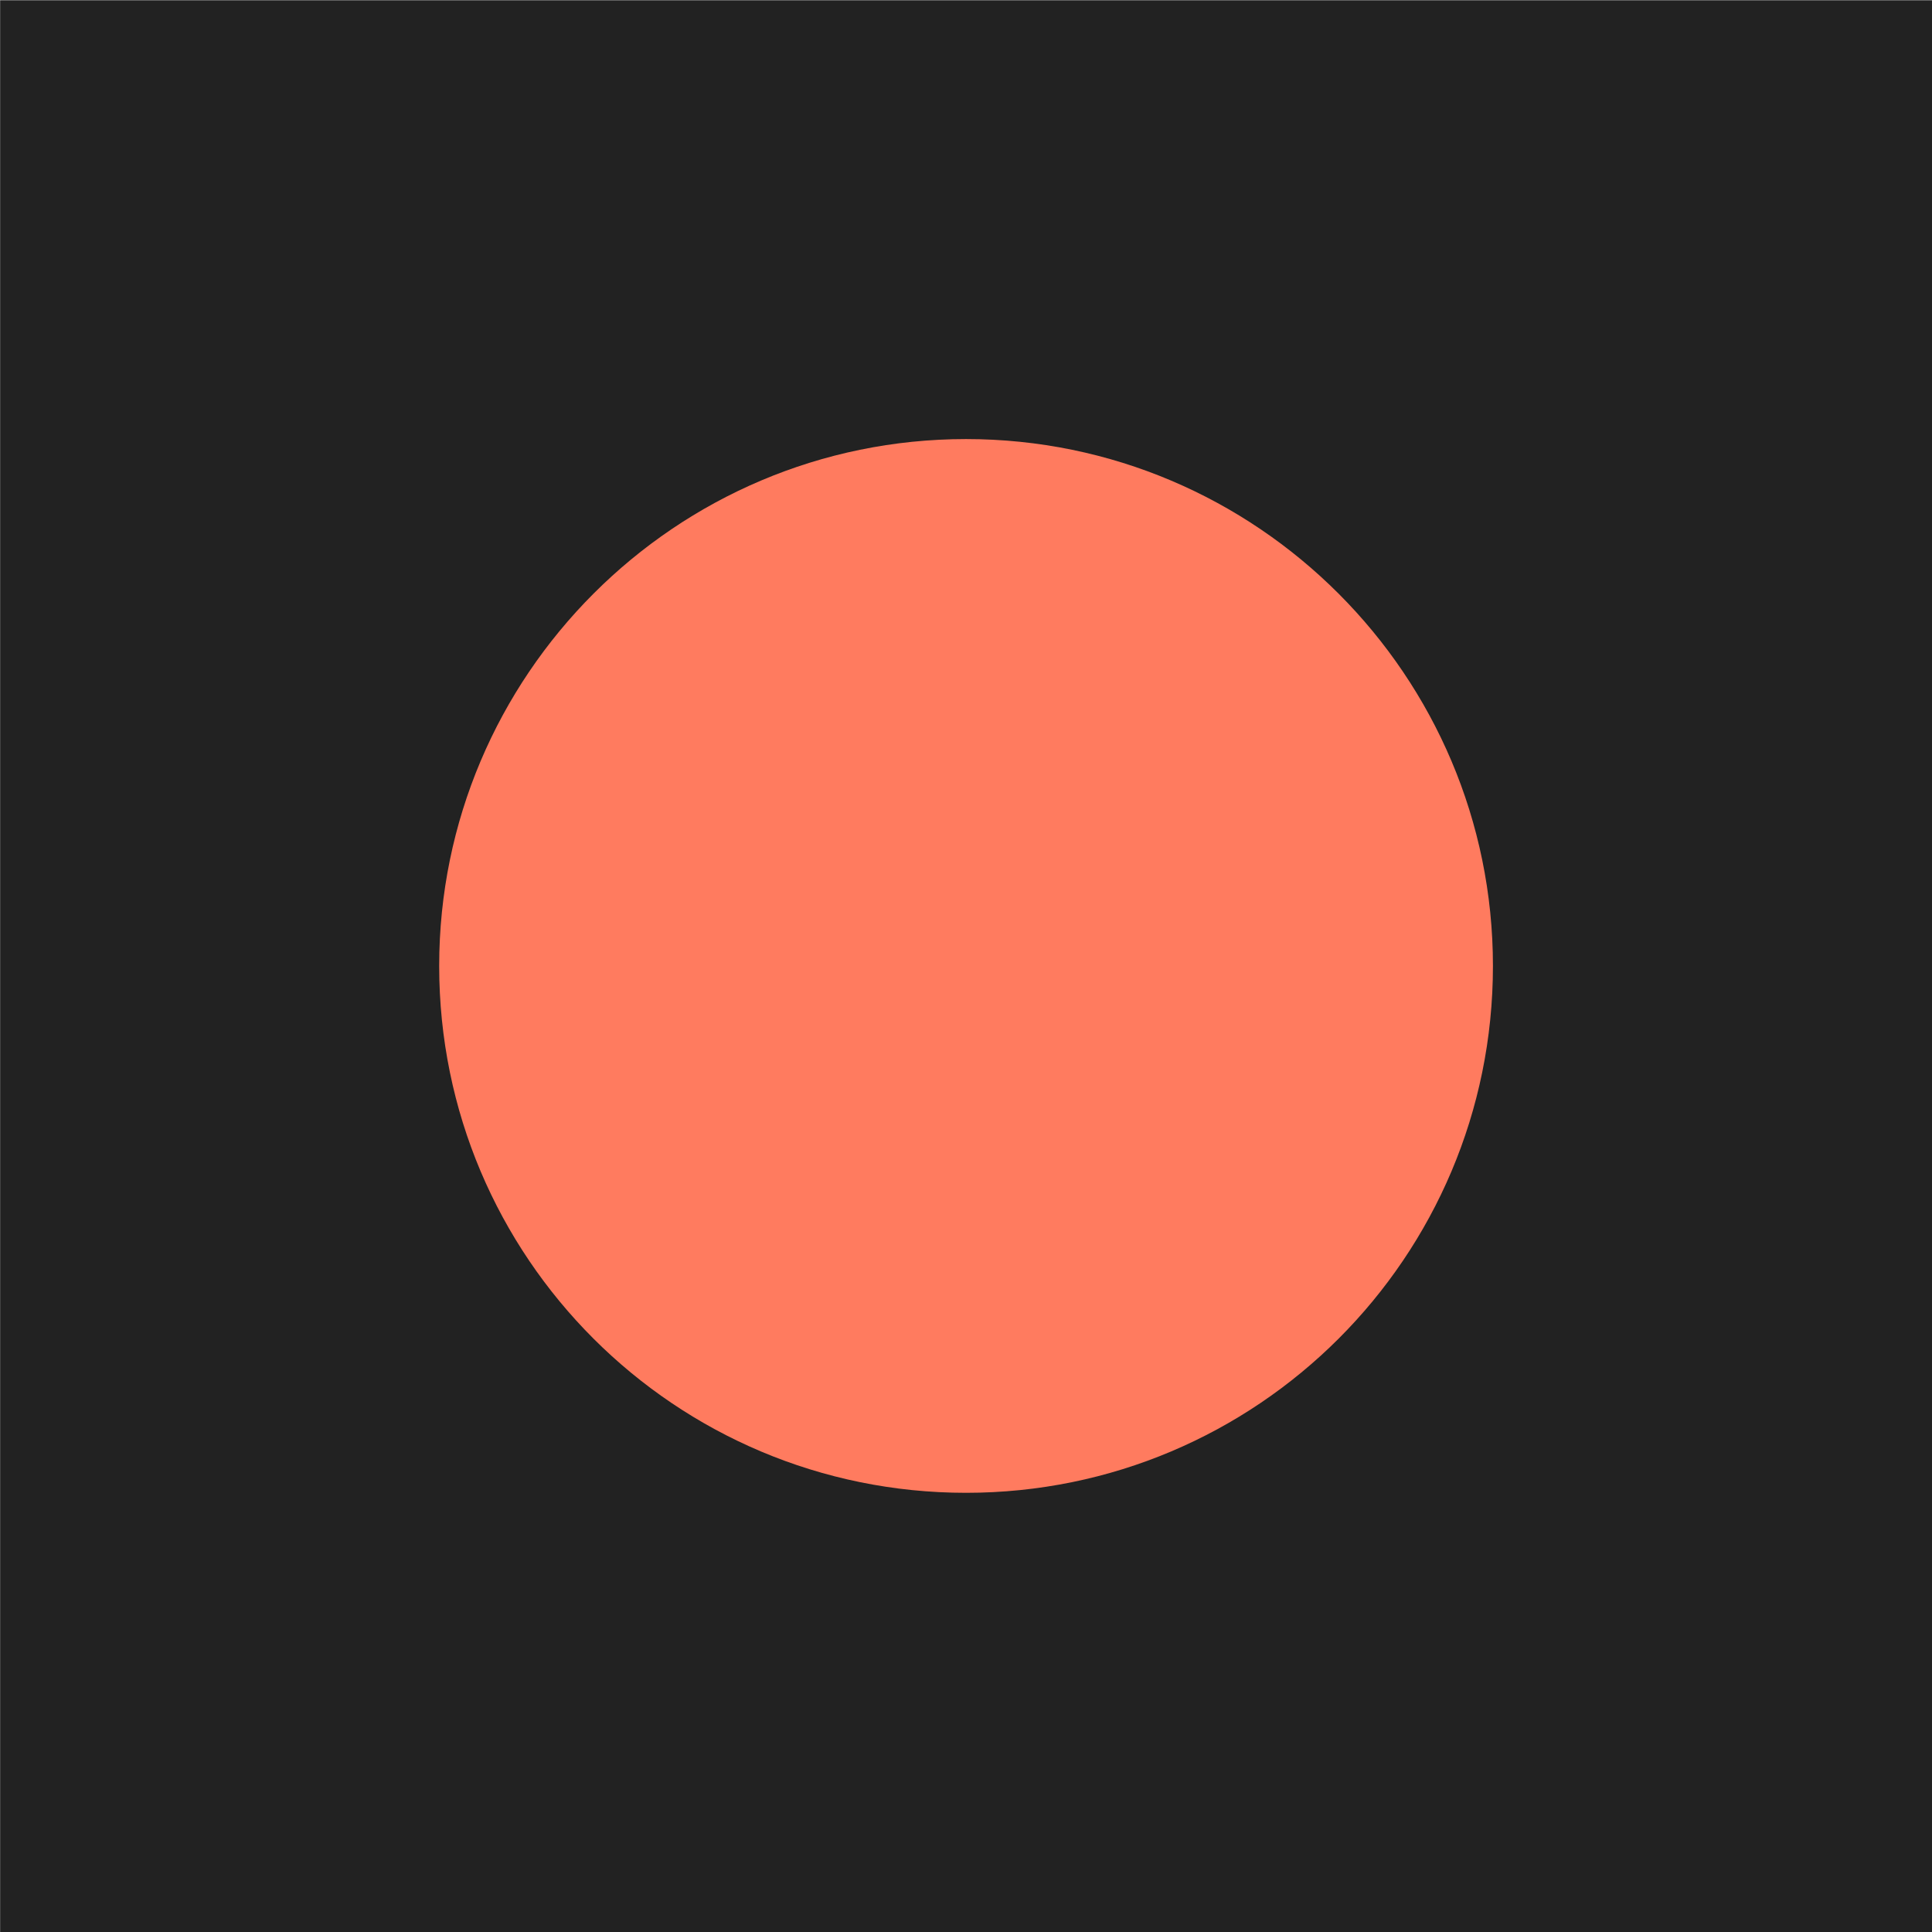
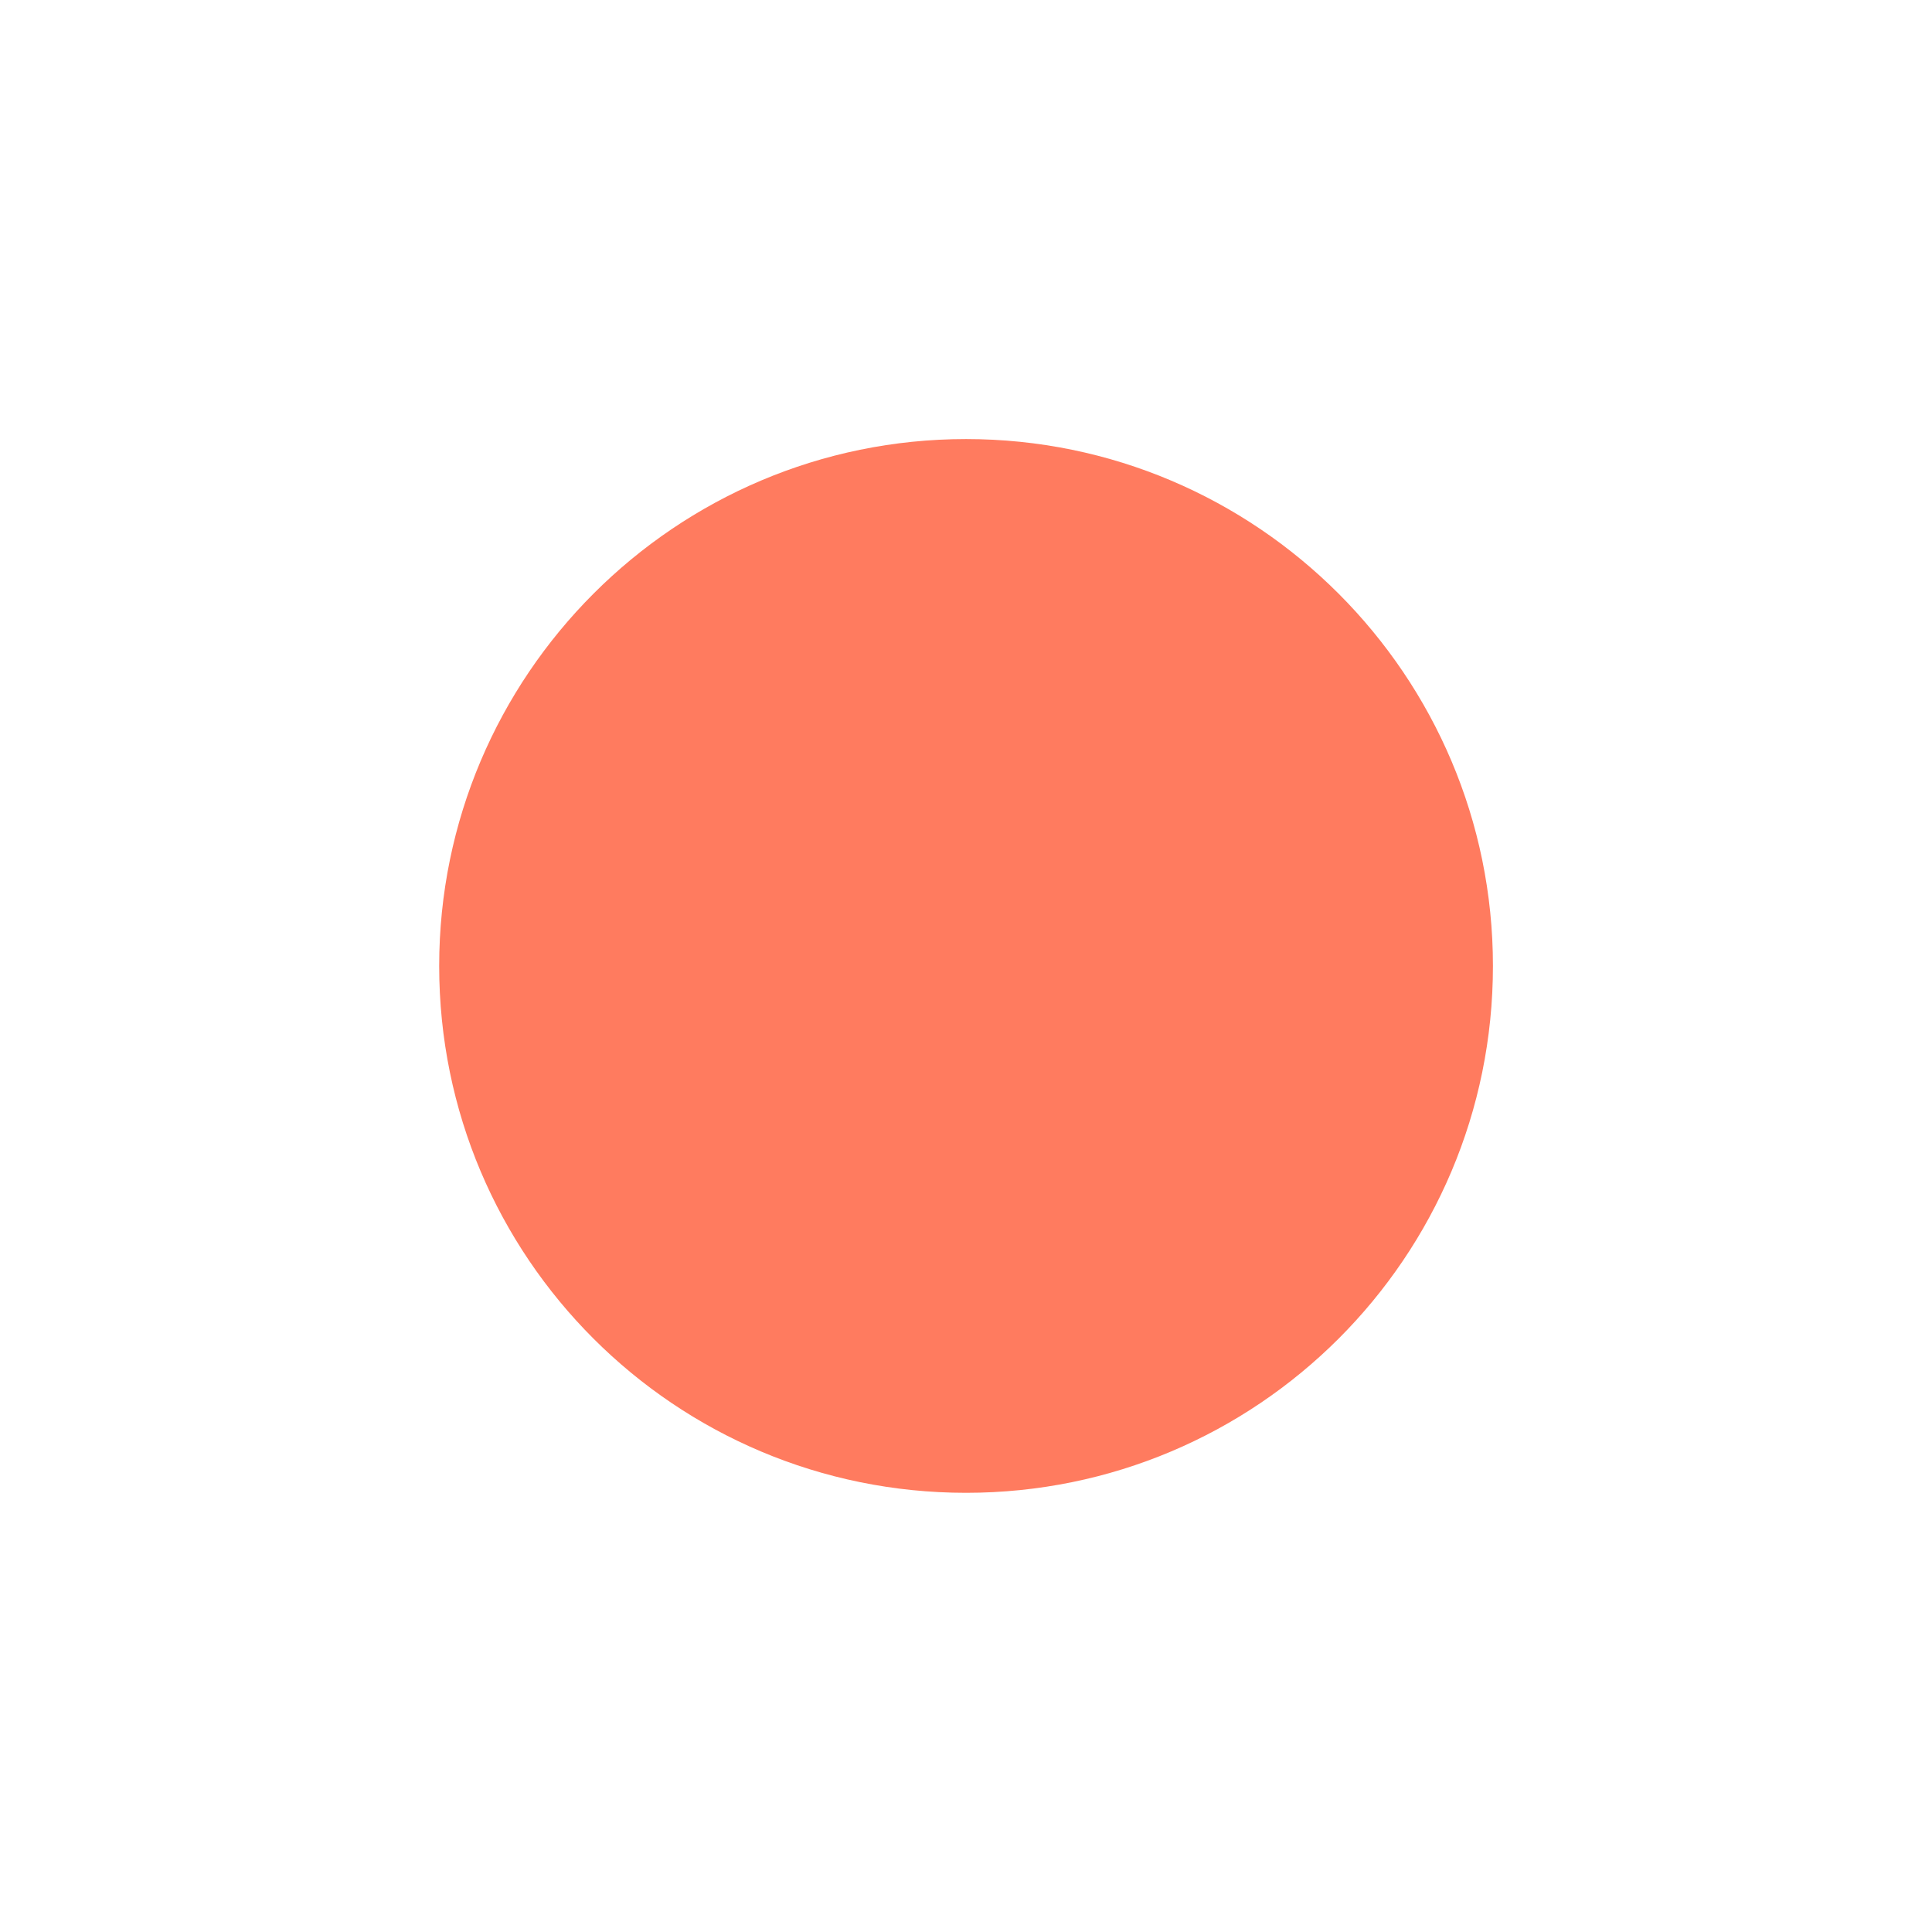
<svg xmlns="http://www.w3.org/2000/svg" fill="none" fill-rule="evenodd" stroke="black" stroke-width="0.501" stroke-linejoin="bevel" stroke-miterlimit="10" font-family="Times New Roman" font-size="16" style="font-variant-ligatures:none" version="1.1" overflow="visible" width="16.501pt" height="16.501pt" viewBox="551.623 -1548.19 16.501 16.501">
  <defs>
	</defs>
  <g id="Page background" transform="scale(1 -1)" />
  <g id="Icon-bg" transform="scale(1 -1)">
-     <rect x="551.624" y="1531.687" width="16.501" height="16.501" stroke="none" fill="#222222" stroke-width="0.066" stroke-linejoin="miter" stroke-linecap="round" />
-   </g>
+     </g>
  <g id="bereits gespeichert" transform="scale(1 -1)">
    <path d="M 553.874,1545.94 L 553.874,1533.94 L 565.873,1533.94 L 565.873,1545.94 L 553.874,1545.94 Z" stroke="none" stroke-width="0.75" stroke-linejoin="miter" stroke-linecap="round" marker-start="none" marker-end="none" />
    <g id="Group" stroke="none">
-       <path d="M 553.874,1545.94 L 553.874,1533.94 L 565.873,1533.94 L 565.873,1545.94 L 553.874,1545.94 Z" stroke-width="0.75" stroke-linejoin="miter" stroke-linecap="round" marker-start="none" marker-end="none" />
-       <path d="M 554.624,1539.94 C 554.624,1542.84 556.975,1545.19 559.874,1545.19 C 562.772,1545.19 565.124,1542.84 565.124,1539.94 C 565.124,1537.04 562.772,1534.69 559.874,1534.69 C 556.975,1534.69 554.624,1537.04 554.624,1539.94 Z" fill="#222222" stroke-linejoin="miter" marker-start="none" marker-end="none" />
      <path d="M 559.874,1544.44 C 562.358,1544.44 564.374,1542.42 564.374,1539.94 C 564.374,1537.45 562.358,1535.44 559.874,1535.44 C 557.39,1535.44 555.374,1537.45 555.374,1539.94 C 555.374,1542.42 557.39,1544.44 559.874,1544.44 Z" fill="#ff7b5f" stroke-linejoin="round" marker-start="none" marker-end="none" />
    </g>
  </g>
  <g id="bg" transform="scale(1 -1)" />
  <g id="16by16" transform="scale(1 -1)" />
  <g id="Ebene 12" transform="scale(1 -1)" />
  <g id="Outline" transform="scale(1 -1)" />
  <g id="White" transform="scale(1 -1)" />
  <g id="blue" transform="scale(1 -1)" />
  <g id="pink" transform="scale(1 -1)" />
  <g id="green" transform="scale(1 -1)" />
  <g id="red" transform="scale(1 -1)" />
  <g id="yellow" transform="scale(1 -1)" />
</svg>